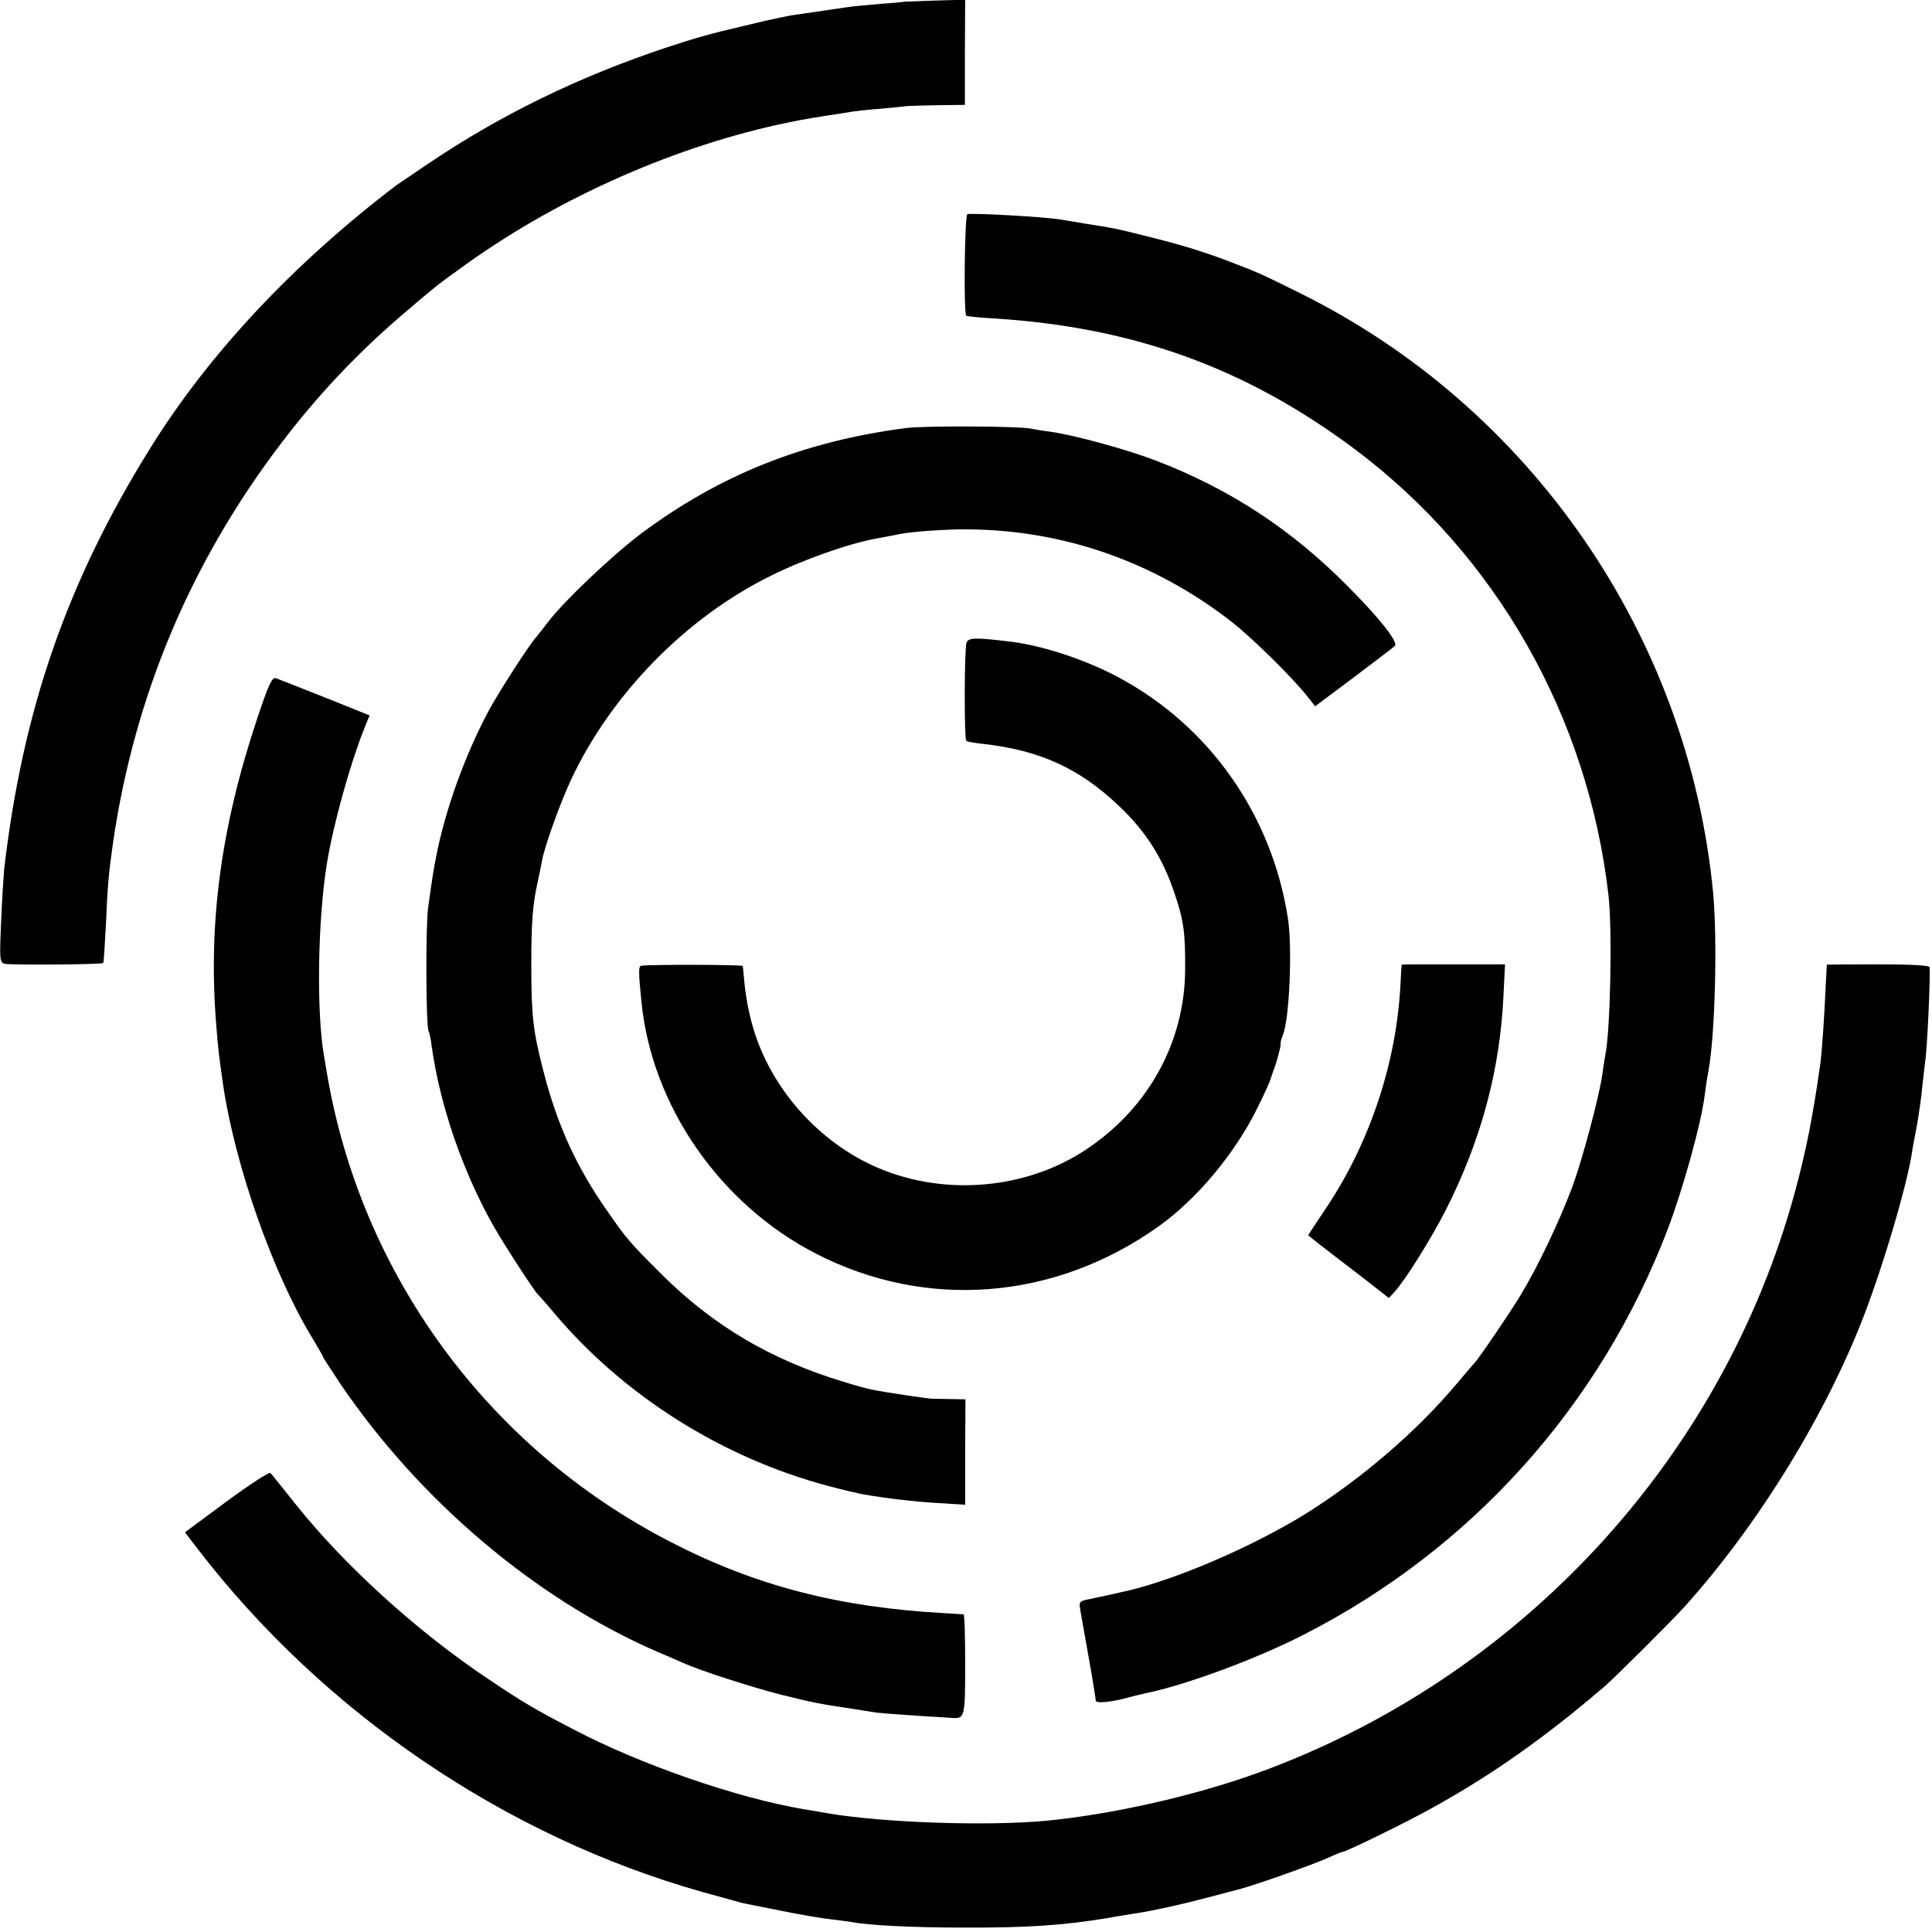
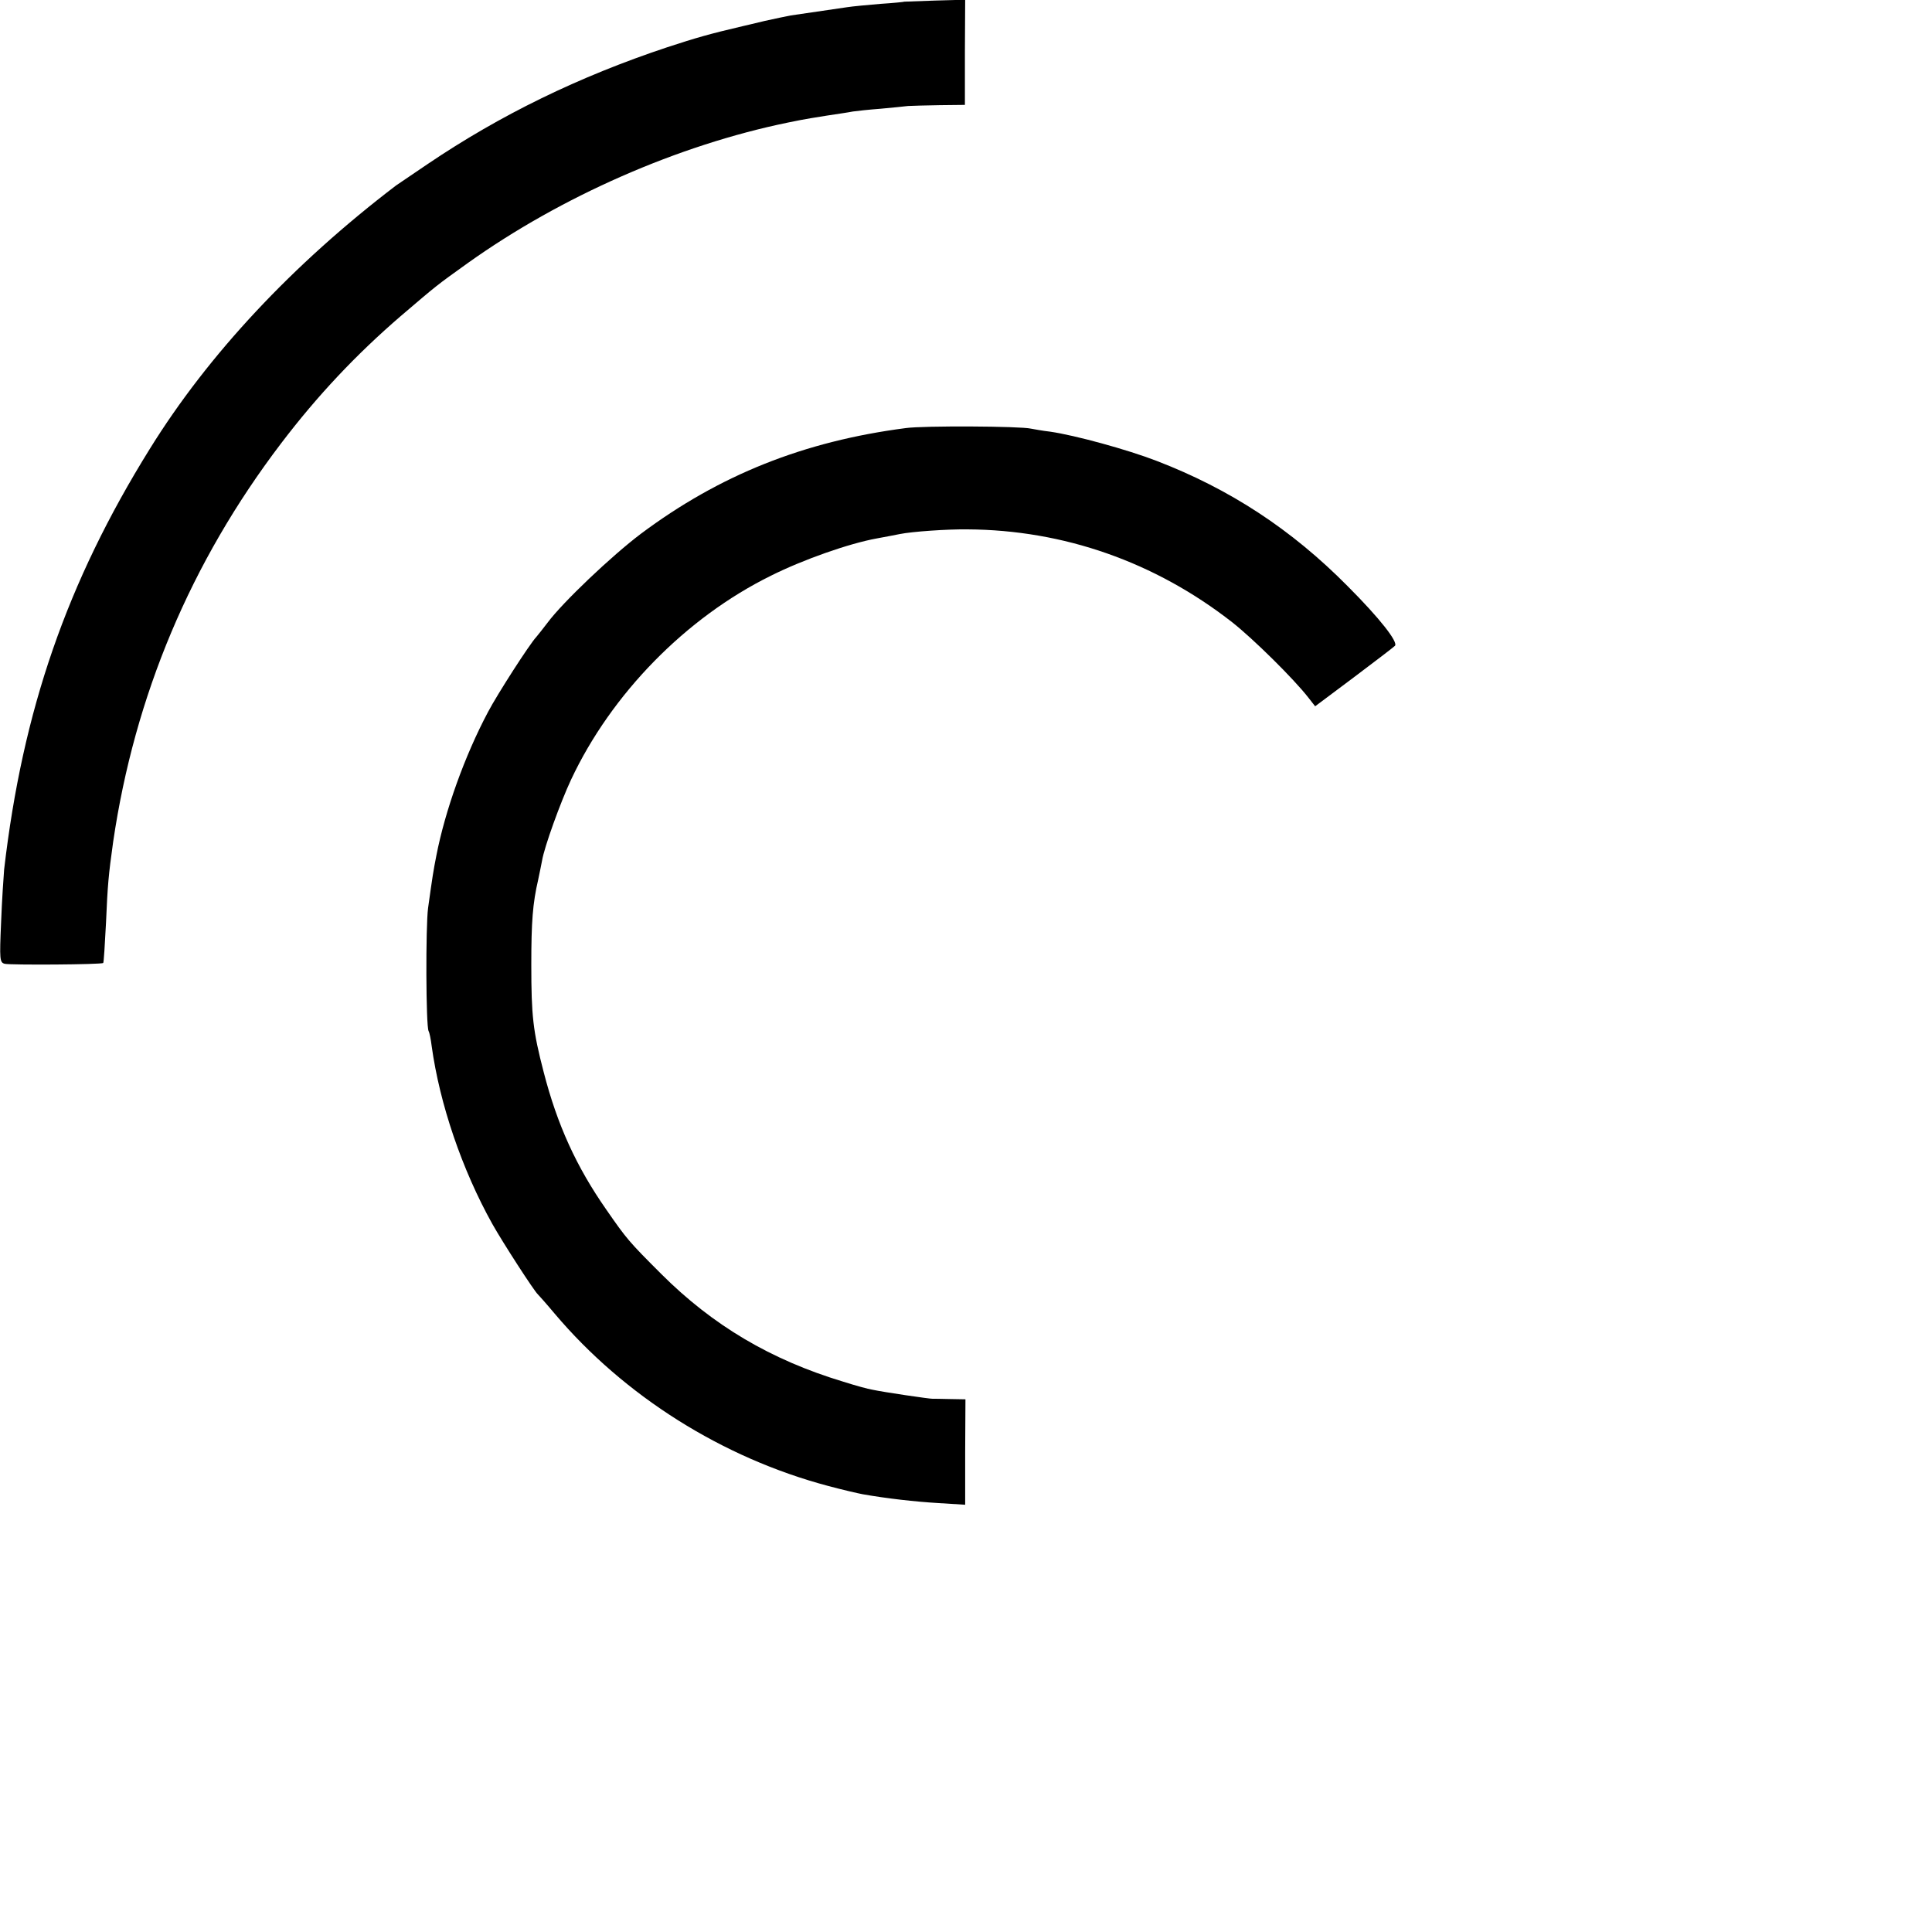
<svg xmlns="http://www.w3.org/2000/svg" version="1.0" width="700pt" height="700pt" viewBox="0 0 700 700" preserveAspectRatio="xMidYMid meet">
  <g transform="translate(0,700) scale(0.1,-0.1)" fill="#000000" stroke="none">
    <path d="M3277 6994 c-1 -1 -40 -5 -87 -8 -47 -4 -101 -9 -120 -12 -35 -5 -150 -22 -205 -30 -16 -3 -59 -12 -95 -20 -36 -9 -72 -17 -80 -19 -120 -28 -168 -42 -272 -76 -322 -107 -606 -246 -868 -423 -58 -39 -109 -74 -115 -78 -374 -285 -680 -612 -892 -954 -301 -484 -461 -948 -528 -1524 -2 -25 -8 -111 -11 -191 -6 -137 -5 -146 13 -151 22 -5 351 -3 357 3 2 2 6 67 10 144 6 140 9 173 26 295 78 530 281 1013 608 1443 133 175 273 323 433 461 136 116 127 109 244 193 338 241 761 427 1160 509 11 2 31 6 45 9 14 3 57 10 95 16 39 6 81 12 95 15 14 2 59 7 100 10 41 4 86 8 100 10 14 1 66 2 115 3 l91 1 0 190 1 191 -109 -3 c-60 -2 -110 -4 -111 -4z" />
-     <path d="M3505 6224 c-10 -4 -14 -359 -4 -368 2 -2 49 -7 104 -10 504 -32 911 -180 1303 -473 513 -384 846 -970 920 -1618 14 -124 7 -490 -12 -580 -2 -11 -7 -40 -10 -65 -11 -80 -73 -314 -111 -415 -46 -122 -123 -284 -184 -385 -41 -68 -157 -238 -170 -250 -3 -3 -30 -34 -60 -70 -146 -175 -350 -350 -554 -477 -194 -119 -466 -236 -647 -278 -3 0 -23 -5 -45 -10 -22 -5 -42 -9 -45 -10 -3 0 -22 -4 -43 -9 -36 -7 -38 -9 -33 -39 3 -18 17 -96 31 -175 14 -78 25 -147 25 -153 0 -12 55 -7 123 12 23 6 49 12 57 14 144 29 402 124 575 213 607 310 1073 829 1317 1467 55 144 122 385 134 484 3 24 9 65 14 91 24 127 33 475 17 645 -89 930 -660 1759 -1497 2173 -143 71 -154 76 -265 118 -93 35 -169 58 -290 88 -106 27 -122 30 -225 46 -36 6 -76 13 -90 15 -64 10 -319 24 -335 19z" />
    <path d="M3282 5449 c-370 -48 -675 -170 -960 -383 -106 -80 -283 -248 -338 -322 -16 -21 -35 -45 -41 -52 -23 -24 -141 -207 -175 -272 -84 -158 -155 -356 -187 -520 -11 -56 -14 -75 -30 -190 -9 -66 -8 -431 2 -446 3 -5 8 -29 11 -54 29 -210 110 -448 220 -645 37 -66 152 -244 165 -255 3 -3 31 -34 61 -70 252 -298 607 -522 991 -624 52 -14 109 -27 125 -30 85 -15 189 -27 275 -32 l96 -6 0 191 1 191 -57 1 c-31 1 -59 1 -62 1 -7 -1 -178 24 -219 33 -14 2 -61 15 -105 29 -262 79 -473 204 -660 391 -115 115 -124 125 -198 232 -109 156 -178 308 -227 498 -39 150 -45 204 -45 390 0 155 5 222 25 308 5 23 11 54 14 69 8 49 67 212 105 293 146 311 416 587 724 739 118 59 284 117 383 135 32 6 70 13 84 16 44 9 173 18 245 17 349 -2 680 -118 960 -337 76 -60 221 -203 275 -272 l25 -32 139 104 c77 58 144 109 150 115 13 13 -55 100 -172 217 -203 205 -426 351 -691 453 -106 41 -296 93 -386 106 -27 3 -59 9 -70 11 -37 9 -389 11 -453 2z" />
-     <path d="M3502 4672 c-8 -17 -9 -348 -1 -356 3 -3 29 -8 59 -11 206 -23 350 -88 493 -224 99 -93 160 -190 203 -319 33 -97 39 -143 38 -277 -2 -262 -134 -501 -359 -650 -215 -143 -507 -170 -750 -68 -217 91 -394 290 -458 515 -15 52 -27 117 -32 181 -2 18 -3 34 -4 37 -1 5 -334 6 -367 1 -11 -1 -11 -21 0 -130 37 -377 284 -734 632 -913 400 -206 866 -169 1241 98 139 99 277 264 358 428 26 52 48 101 49 108 2 7 8 24 13 38 10 25 26 87 23 92 -1 2 3 15 9 30 23 61 34 317 17 423 -58 372 -283 693 -610 869 -120 65 -275 116 -392 131 -134 16 -153 15 -162 -3z" />
-     <path d="M932 4397 c-132 -395 -179 -746 -148 -1117 7 -87 8 -95 25 -215 44 -292 181 -681 322 -912 21 -35 39 -66 39 -68 0 -3 30 -49 66 -103 288 -422 705 -775 1144 -966 36 -15 79 -34 95 -41 67 -30 246 -87 354 -115 121 -30 143 -34 251 -50 36 -6 79 -12 95 -15 17 -2 80 -7 140 -11 61 -4 119 -7 130 -8 51 -5 52 0 52 194 0 99 -2 180 -6 181 -3 0 -33 2 -66 4 -385 21 -687 99 -995 258 -663 341 -1124 972 -1246 1702 -4 22 -8 49 -10 59 -28 159 -23 495 11 701 23 139 83 355 133 481 l21 52 -162 65 c-89 35 -169 67 -178 70 -13 4 -26 -23 -67 -146z" />
-     <path d="M5079 3505 c-1 0 -3 -34 -5 -75 -15 -282 -111 -570 -268 -805 -36 -54 -66 -99 -66 -100 0 -2 43 -36 204 -159 l88 -69 22 24 c39 43 132 192 185 296 127 251 195 504 208 769 l6 120 -187 0 c-102 0 -186 0 -187 -1z" />
-     <path d="M6619 3505 c0 0 -2 -34 -4 -75 -5 -115 -14 -244 -20 -287 -27 -191 -51 -312 -92 -463 -263 -967 -997 -1760 -1947 -2104 -230 -83 -527 -150 -766 -173 -215 -20 -592 -7 -790 27 -30 5 -70 12 -88 15 -239 40 -590 161 -832 288 -146 76 -182 97 -310 183 -258 172 -521 411 -699 634 -46 58 -87 109 -91 113 -4 5 -76 -42 -159 -103 l-151 -112 47 -61 c456 -593 1115 -1041 1828 -1242 72 -20 137 -38 145 -40 8 -2 71 -14 140 -28 69 -14 150 -28 181 -31 31 -4 65 -8 75 -10 61 -12 225 -20 404 -20 228 -1 362 8 520 34 30 6 73 12 95 16 69 10 177 34 275 60 52 14 102 27 110 29 55 14 265 88 327 116 23 11 44 19 47 19 12 0 239 111 326 160 217 120 408 255 624 440 39 34 241 235 289 288 268 298 514 698 653 1062 69 181 149 451 170 575 2 17 11 64 19 105 7 41 17 106 20 145 4 38 9 77 10 87 7 35 20 311 16 344 -1 6 -64 10 -186 10 -102 0 -185 -1 -186 -1z" />
  </g>
</svg>